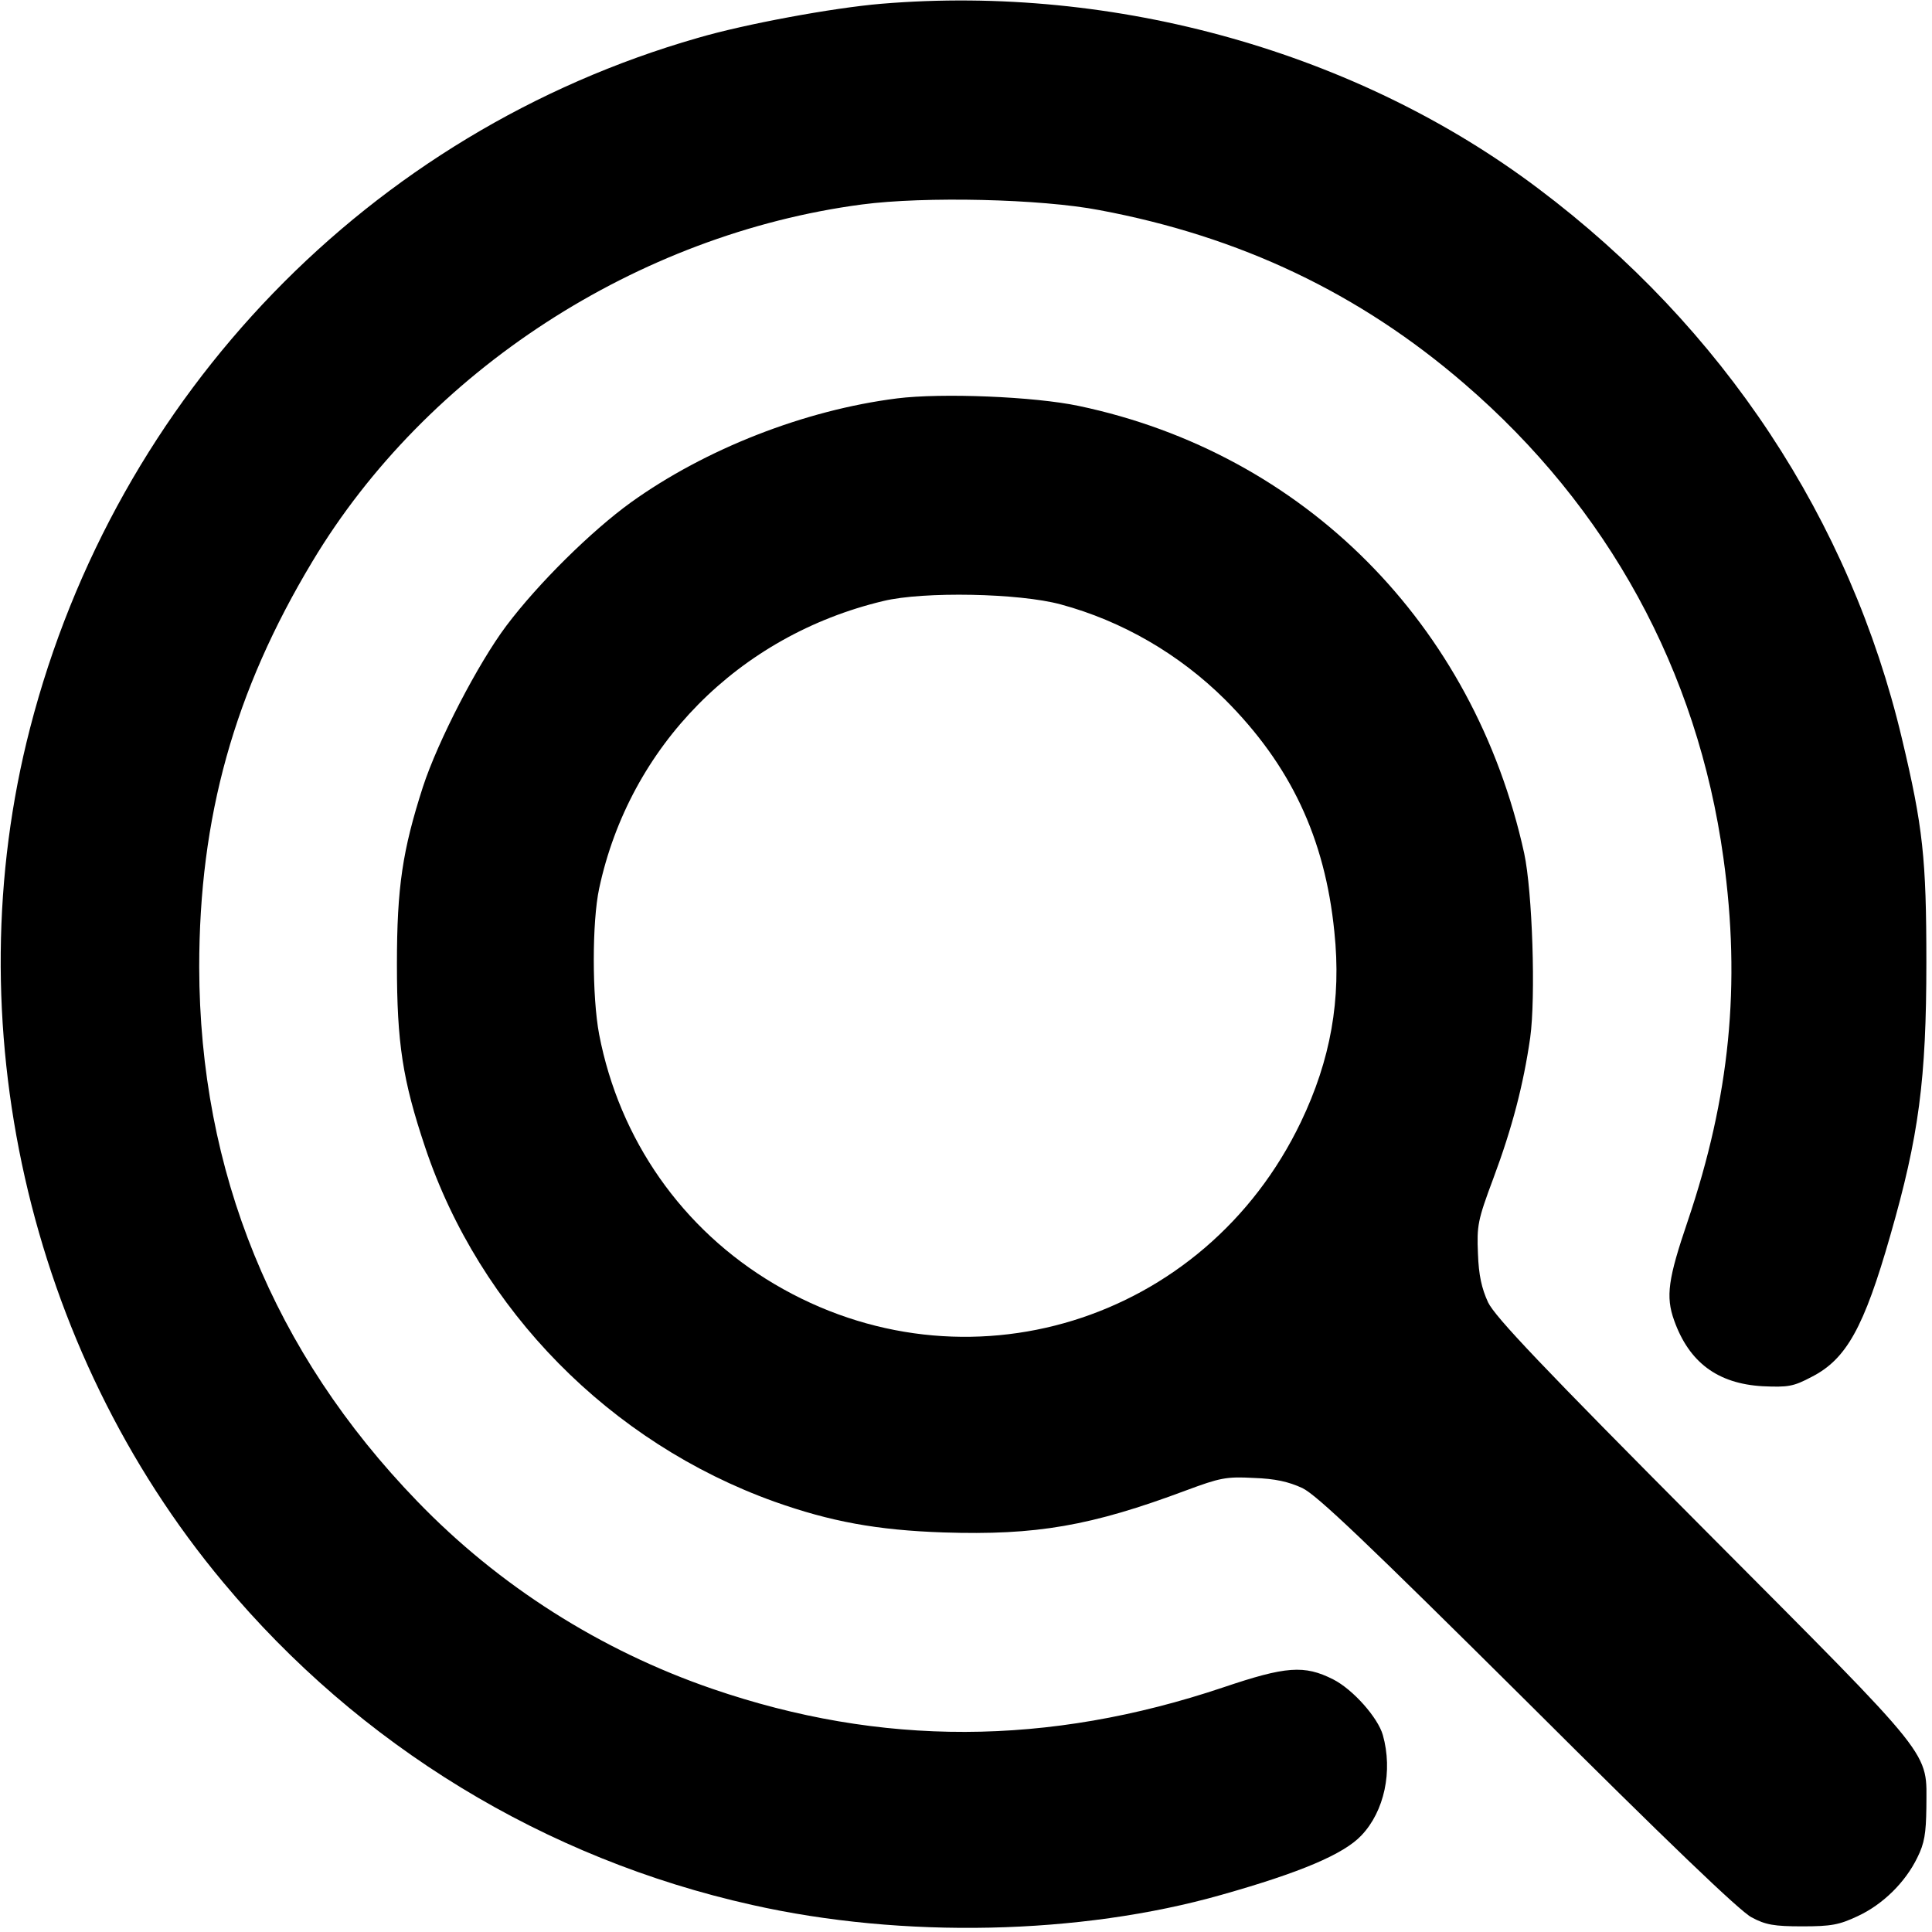
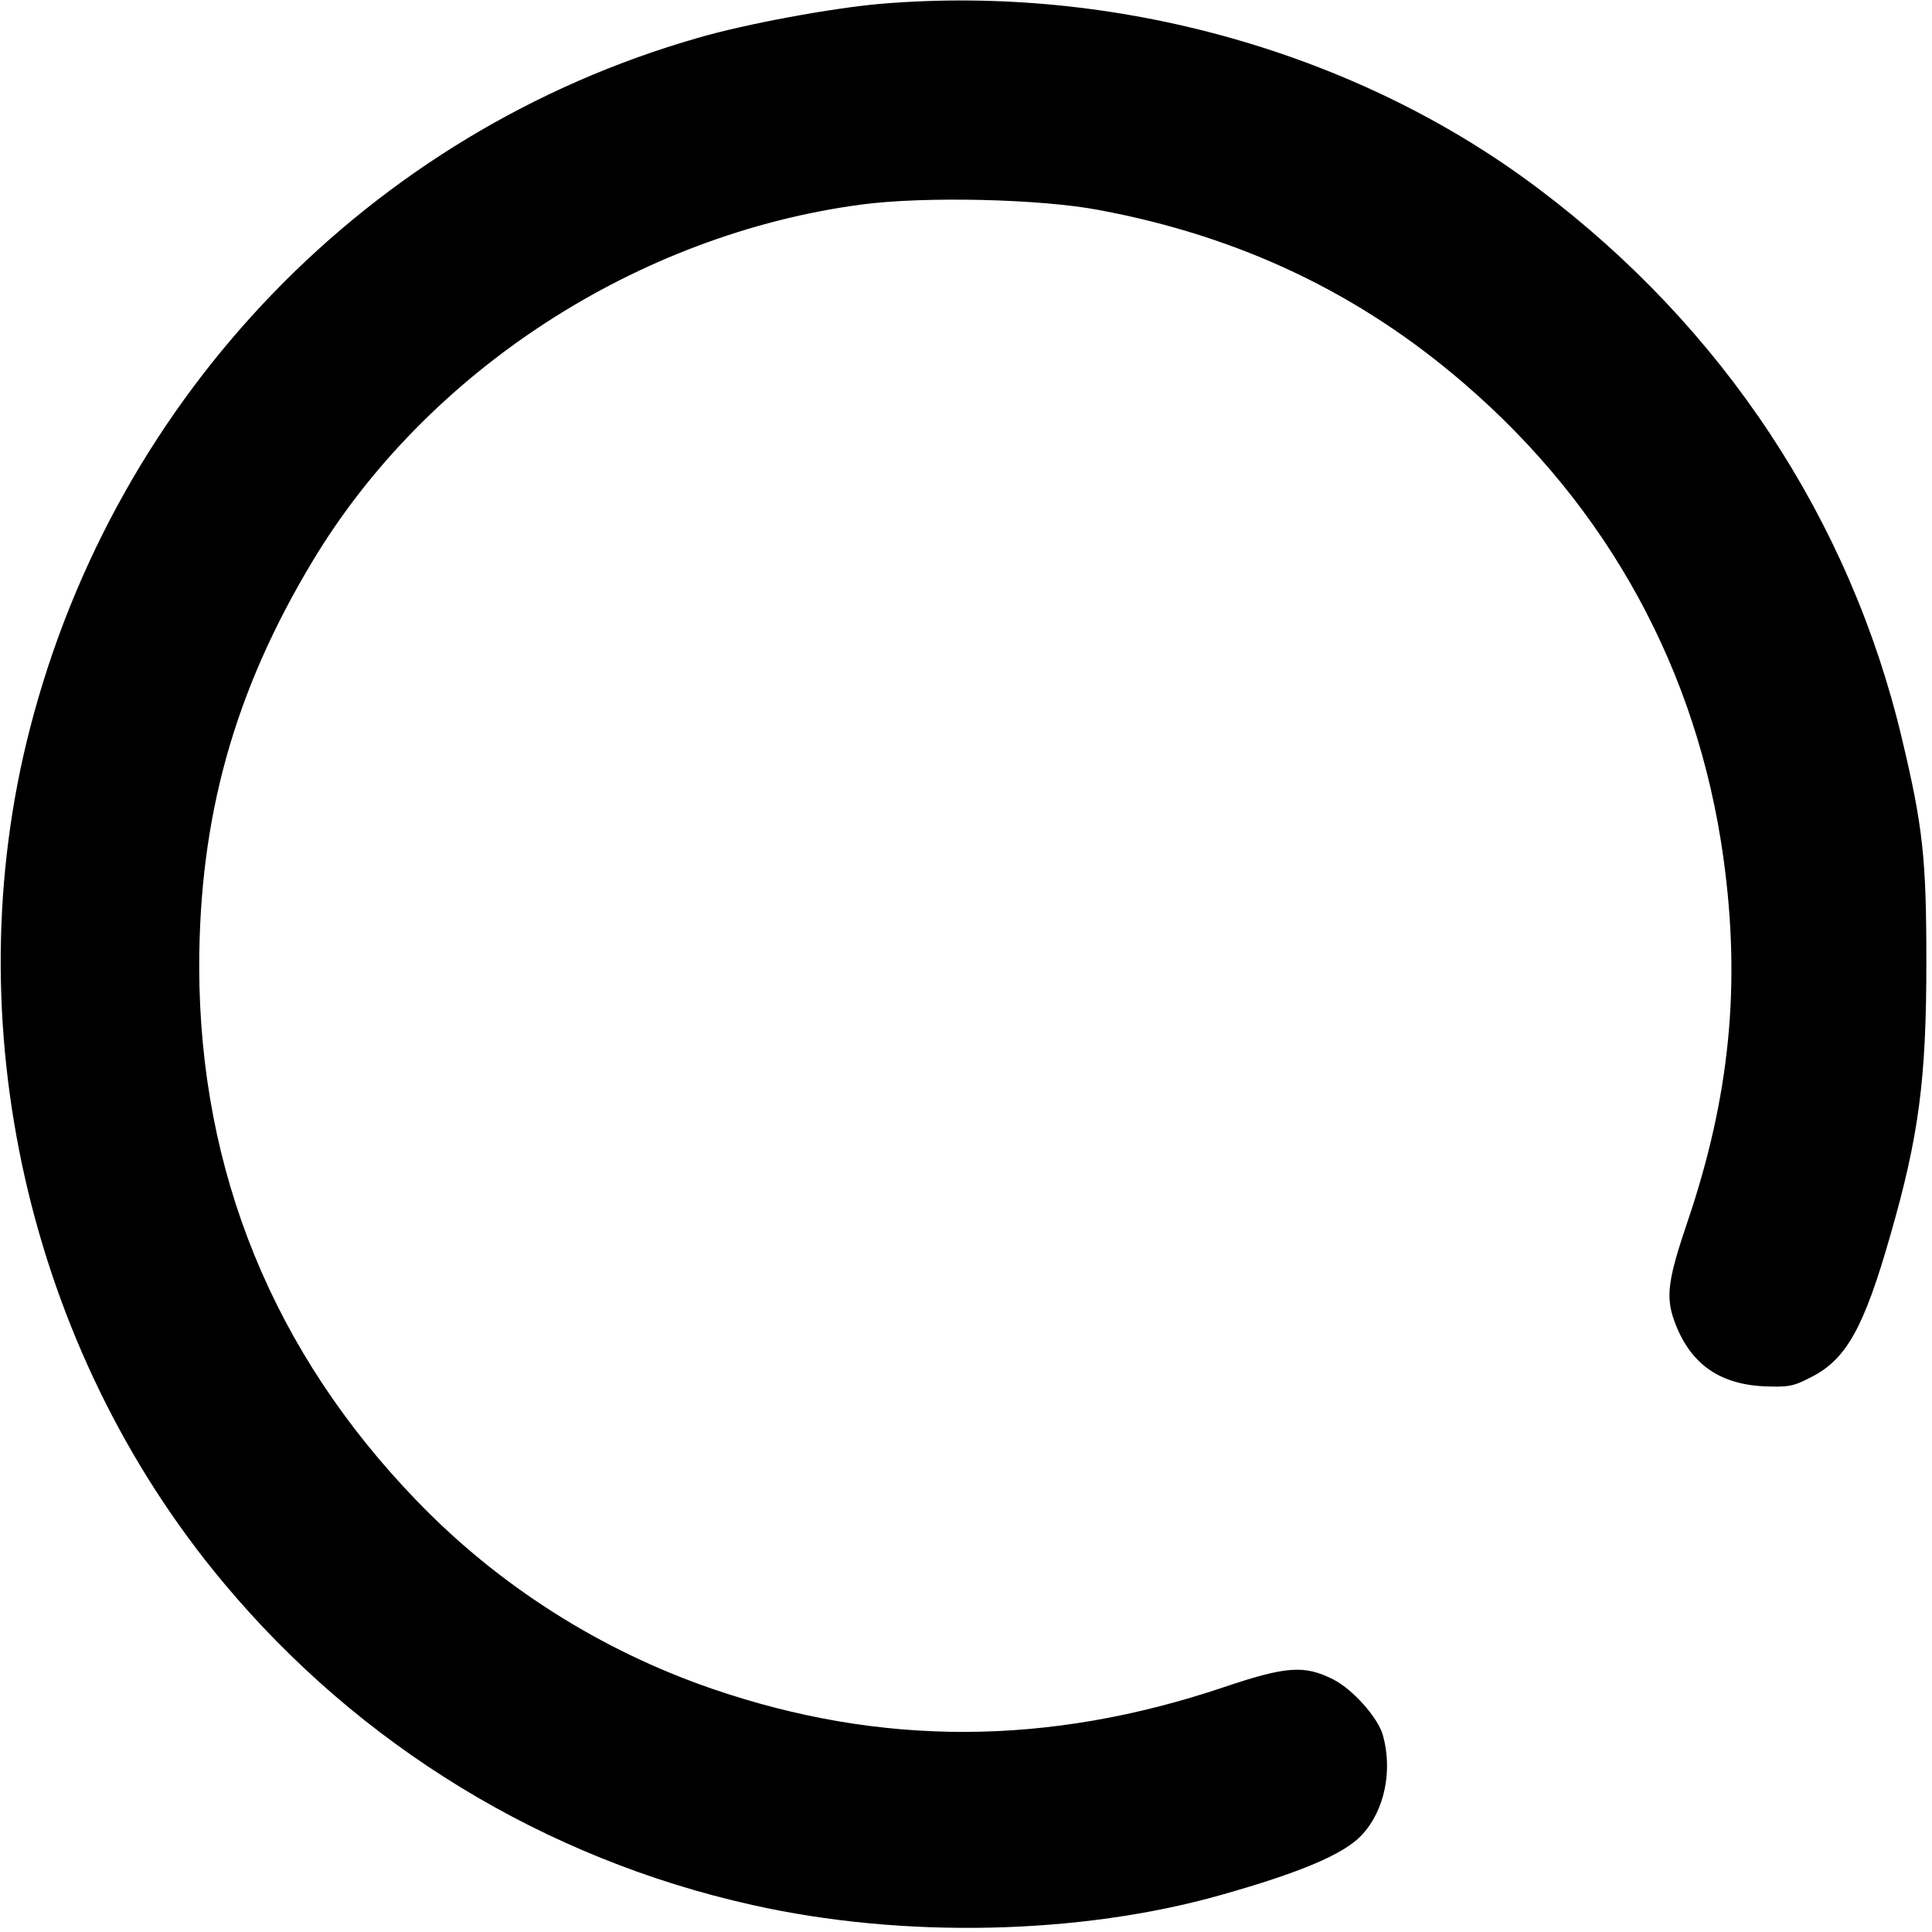
<svg xmlns="http://www.w3.org/2000/svg" version="1.0" width="514pt" height="514pt" viewBox="0 0 514 514" preserveAspectRatio="xMidYMid meet">
  <g transform="translate(0,514) scale(0.1,-0.1)" fill="#000000" stroke="none">
    <path d="M2345 5130 c-130 -11 -363 -54 -489 -91 -872 -250 -1547 -948 -1776 -1836 -202 -781 -6 -1651 514 -2273 362 -434 855 -735 1407 -858 400 -90 873 -80 1249 27 209 59 325 108 372 158 61 64 84 171 57 267 -13 46 -79 121 -132 148 -77 39 -126 35 -292 -21 -467 -157 -912 -158 -1360 -4 -297 102 -568 274 -785 499 -383 396 -579 877 -580 1421 0 399 93 733 301 1079 304 507 865 871 1462 950 167 22 476 15 632 -15 374 -70 692 -221 971 -462 382 -329 620 -763 689 -1261 47 -338 17 -636 -95 -967 -52 -153 -59 -200 -36 -264 40 -112 116 -168 235 -175 68 -3 82 -1 131 25 92 47 139 131 209 376 76 264 96 415 96 727 0 276 -9 360 -65 595 -138 582 -476 1094 -967 1463 -481 363 -1125 544 -1748 492z" />
-     <path d="M2386 4080 c-245 -31 -509 -134 -708 -277 -105 -76 -246 -215 -331 -328 -75 -100 -182 -306 -222 -429 -54 -168 -69 -266 -69 -471 0 -210 15 -308 75 -487 145 -433 492 -786 929 -943 149 -53 273 -76 450 -82 247 -8 392 17 646 112 89 33 106 37 179 33 58 -2 93 -10 130 -27 39 -19 169 -143 600 -571 368 -367 565 -556 595 -571 37 -20 60 -24 135 -24 77 0 98 4 147 27 67 31 127 90 159 156 19 38 23 64 24 132 0 155 33 114 -590 740 -433 435 -557 566 -576 605 -17 37 -25 72 -27 130 -3 74 -1 88 41 200 50 134 80 249 98 374 15 108 6 389 -16 491 -134 610 -586 1064 -1185 1190 -118 25 -365 35 -484 20z m436 -548 c163 -44 315 -132 437 -253 174 -174 266 -368 291 -618 19 -180 -10 -341 -89 -506 -256 -534 -894 -731 -1401 -431 -245 145 -412 384 -466 664 -19 101 -19 299 0 388 81 379 371 673 756 765 107 26 362 21 472 -9z" />
  </g>
</svg>